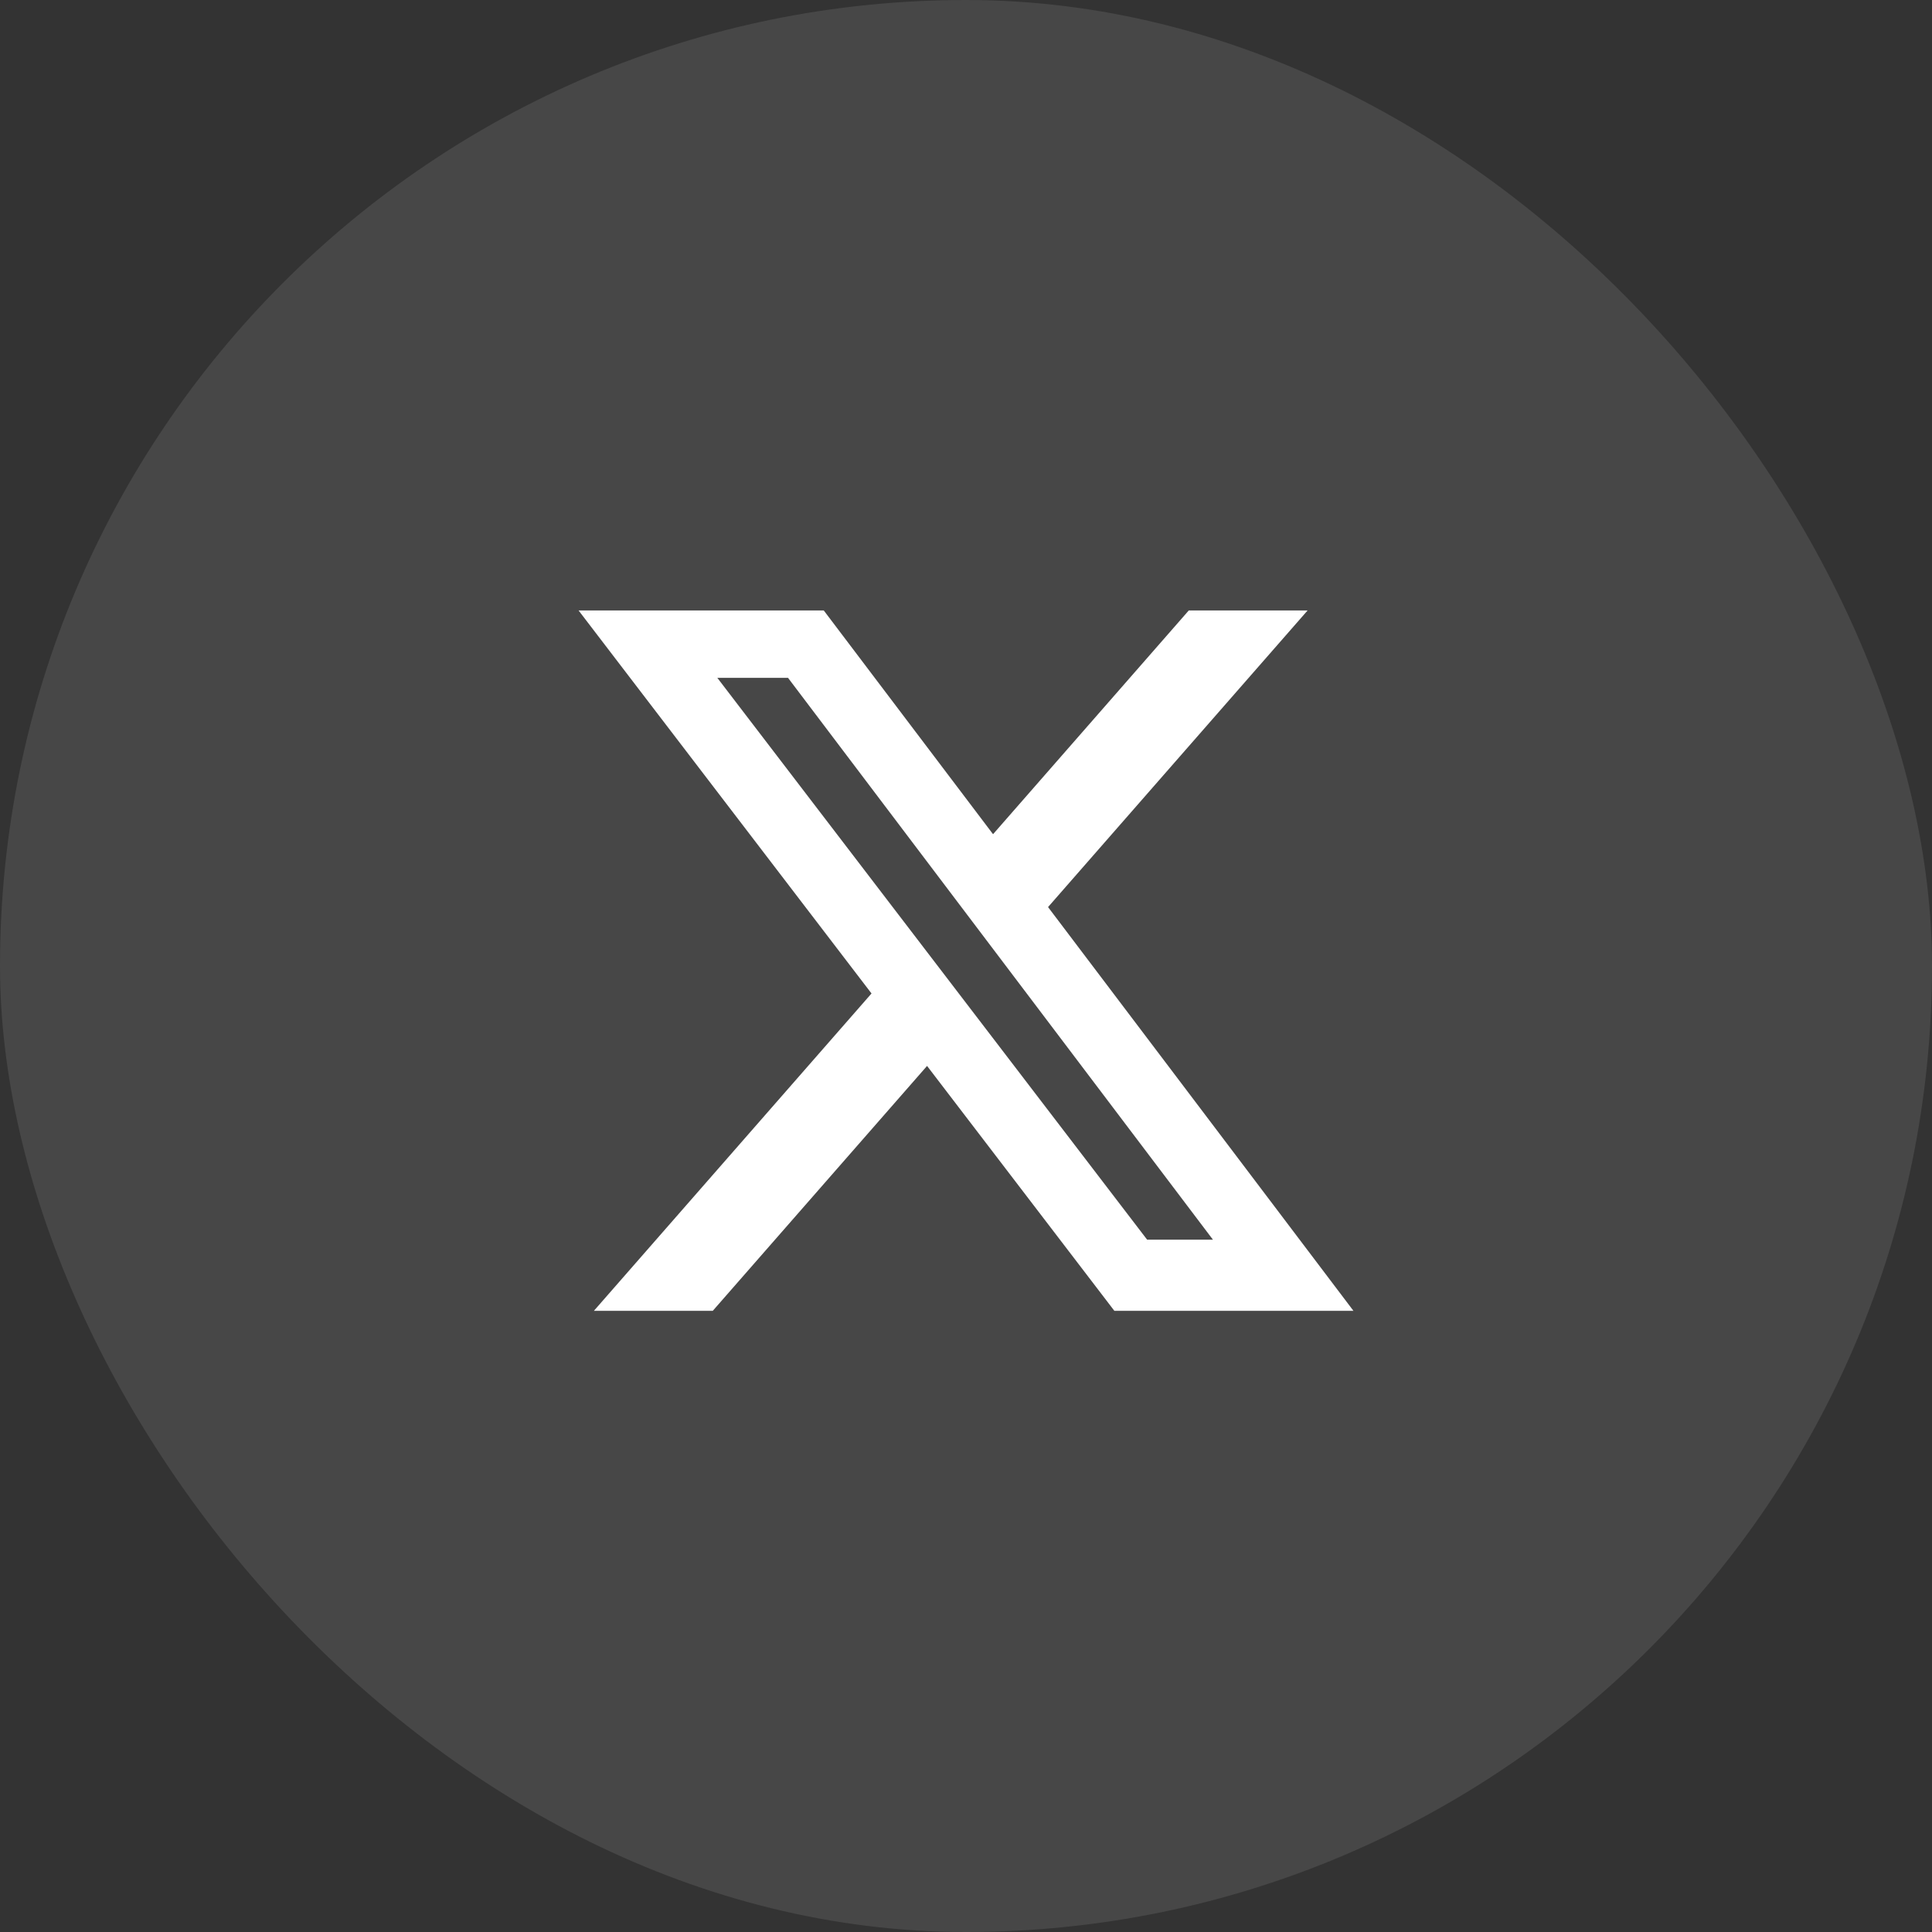
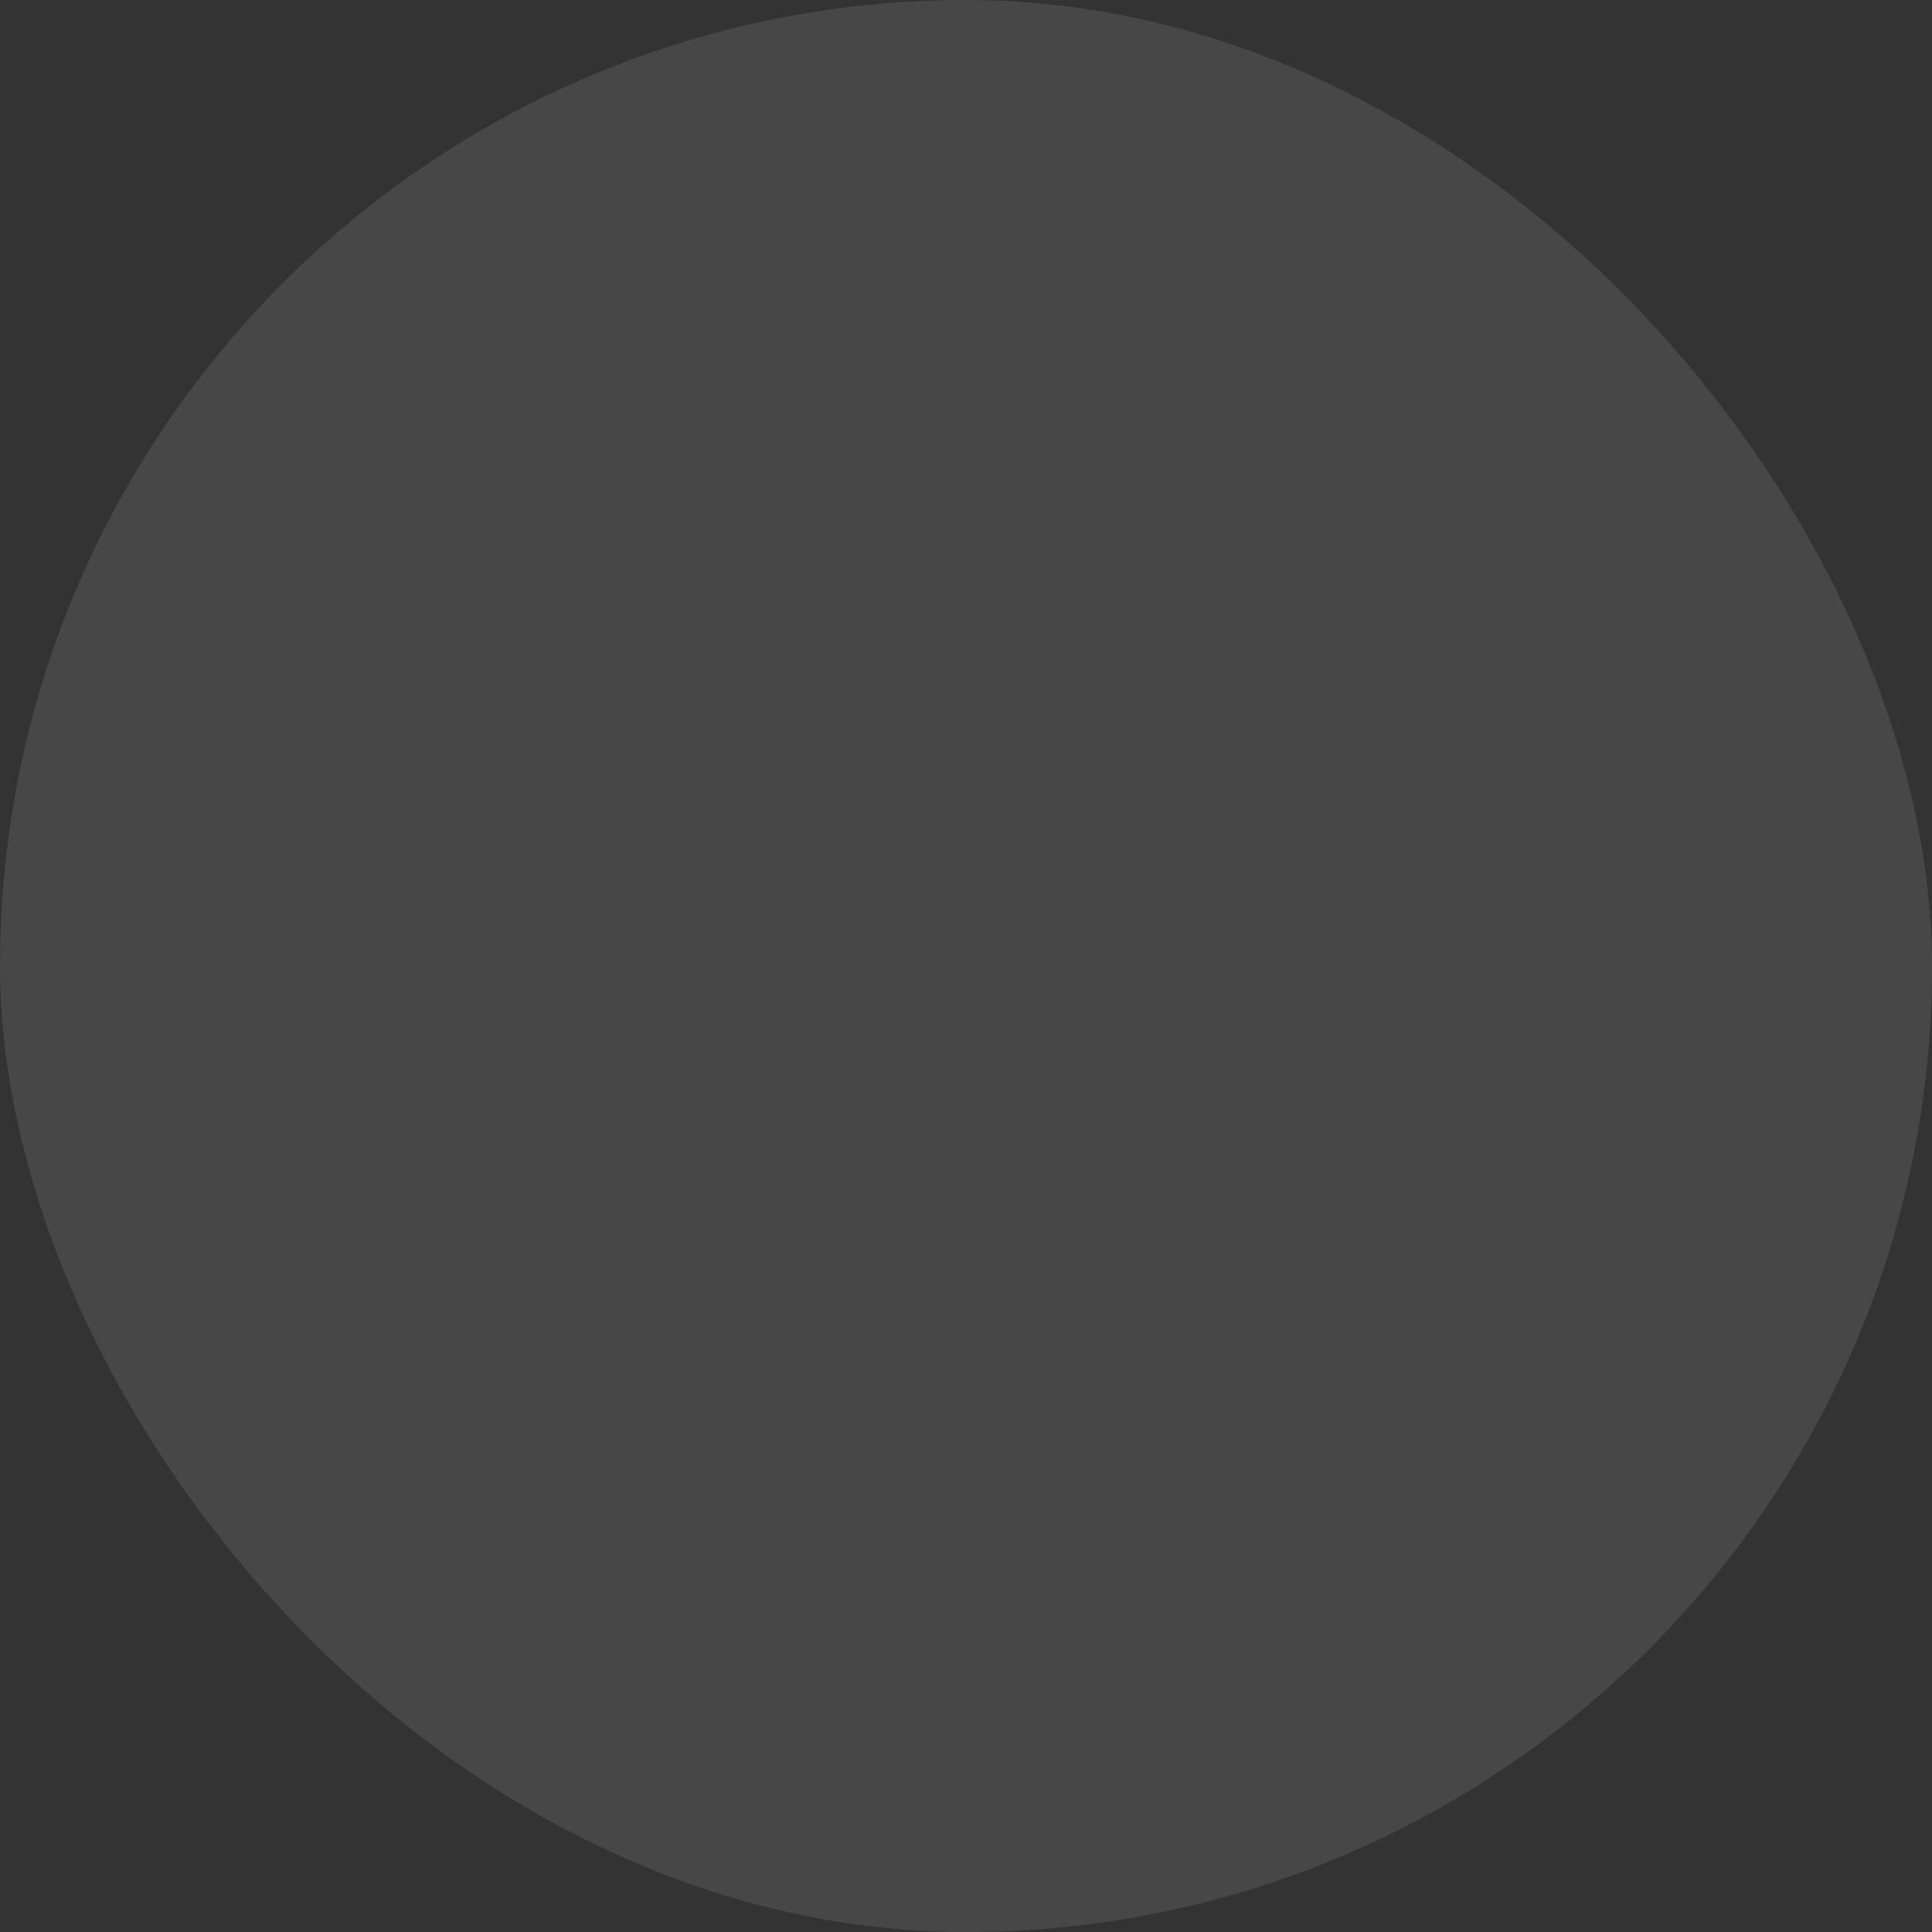
<svg xmlns="http://www.w3.org/2000/svg" width="32" height="32" viewBox="0 0 32 32" fill="none">
  <rect x="0" y="0" width="32" height="32" fill="#333333" stroke="none" />
  <rect width="32" height="32" rx="16" fill="white" fill-opacity="0.1" />
-   <path d="M19.69 10.111H21.658L17.359 15.024L22.417 21.711H18.457L15.355 17.655L11.806 21.711H9.837L14.435 16.455L9.583 10.111H13.644L16.448 13.817L19.69 10.111ZM19 20.533H20.09L13.052 11.227H11.881L19 20.533Z" fill="white" />
</svg>